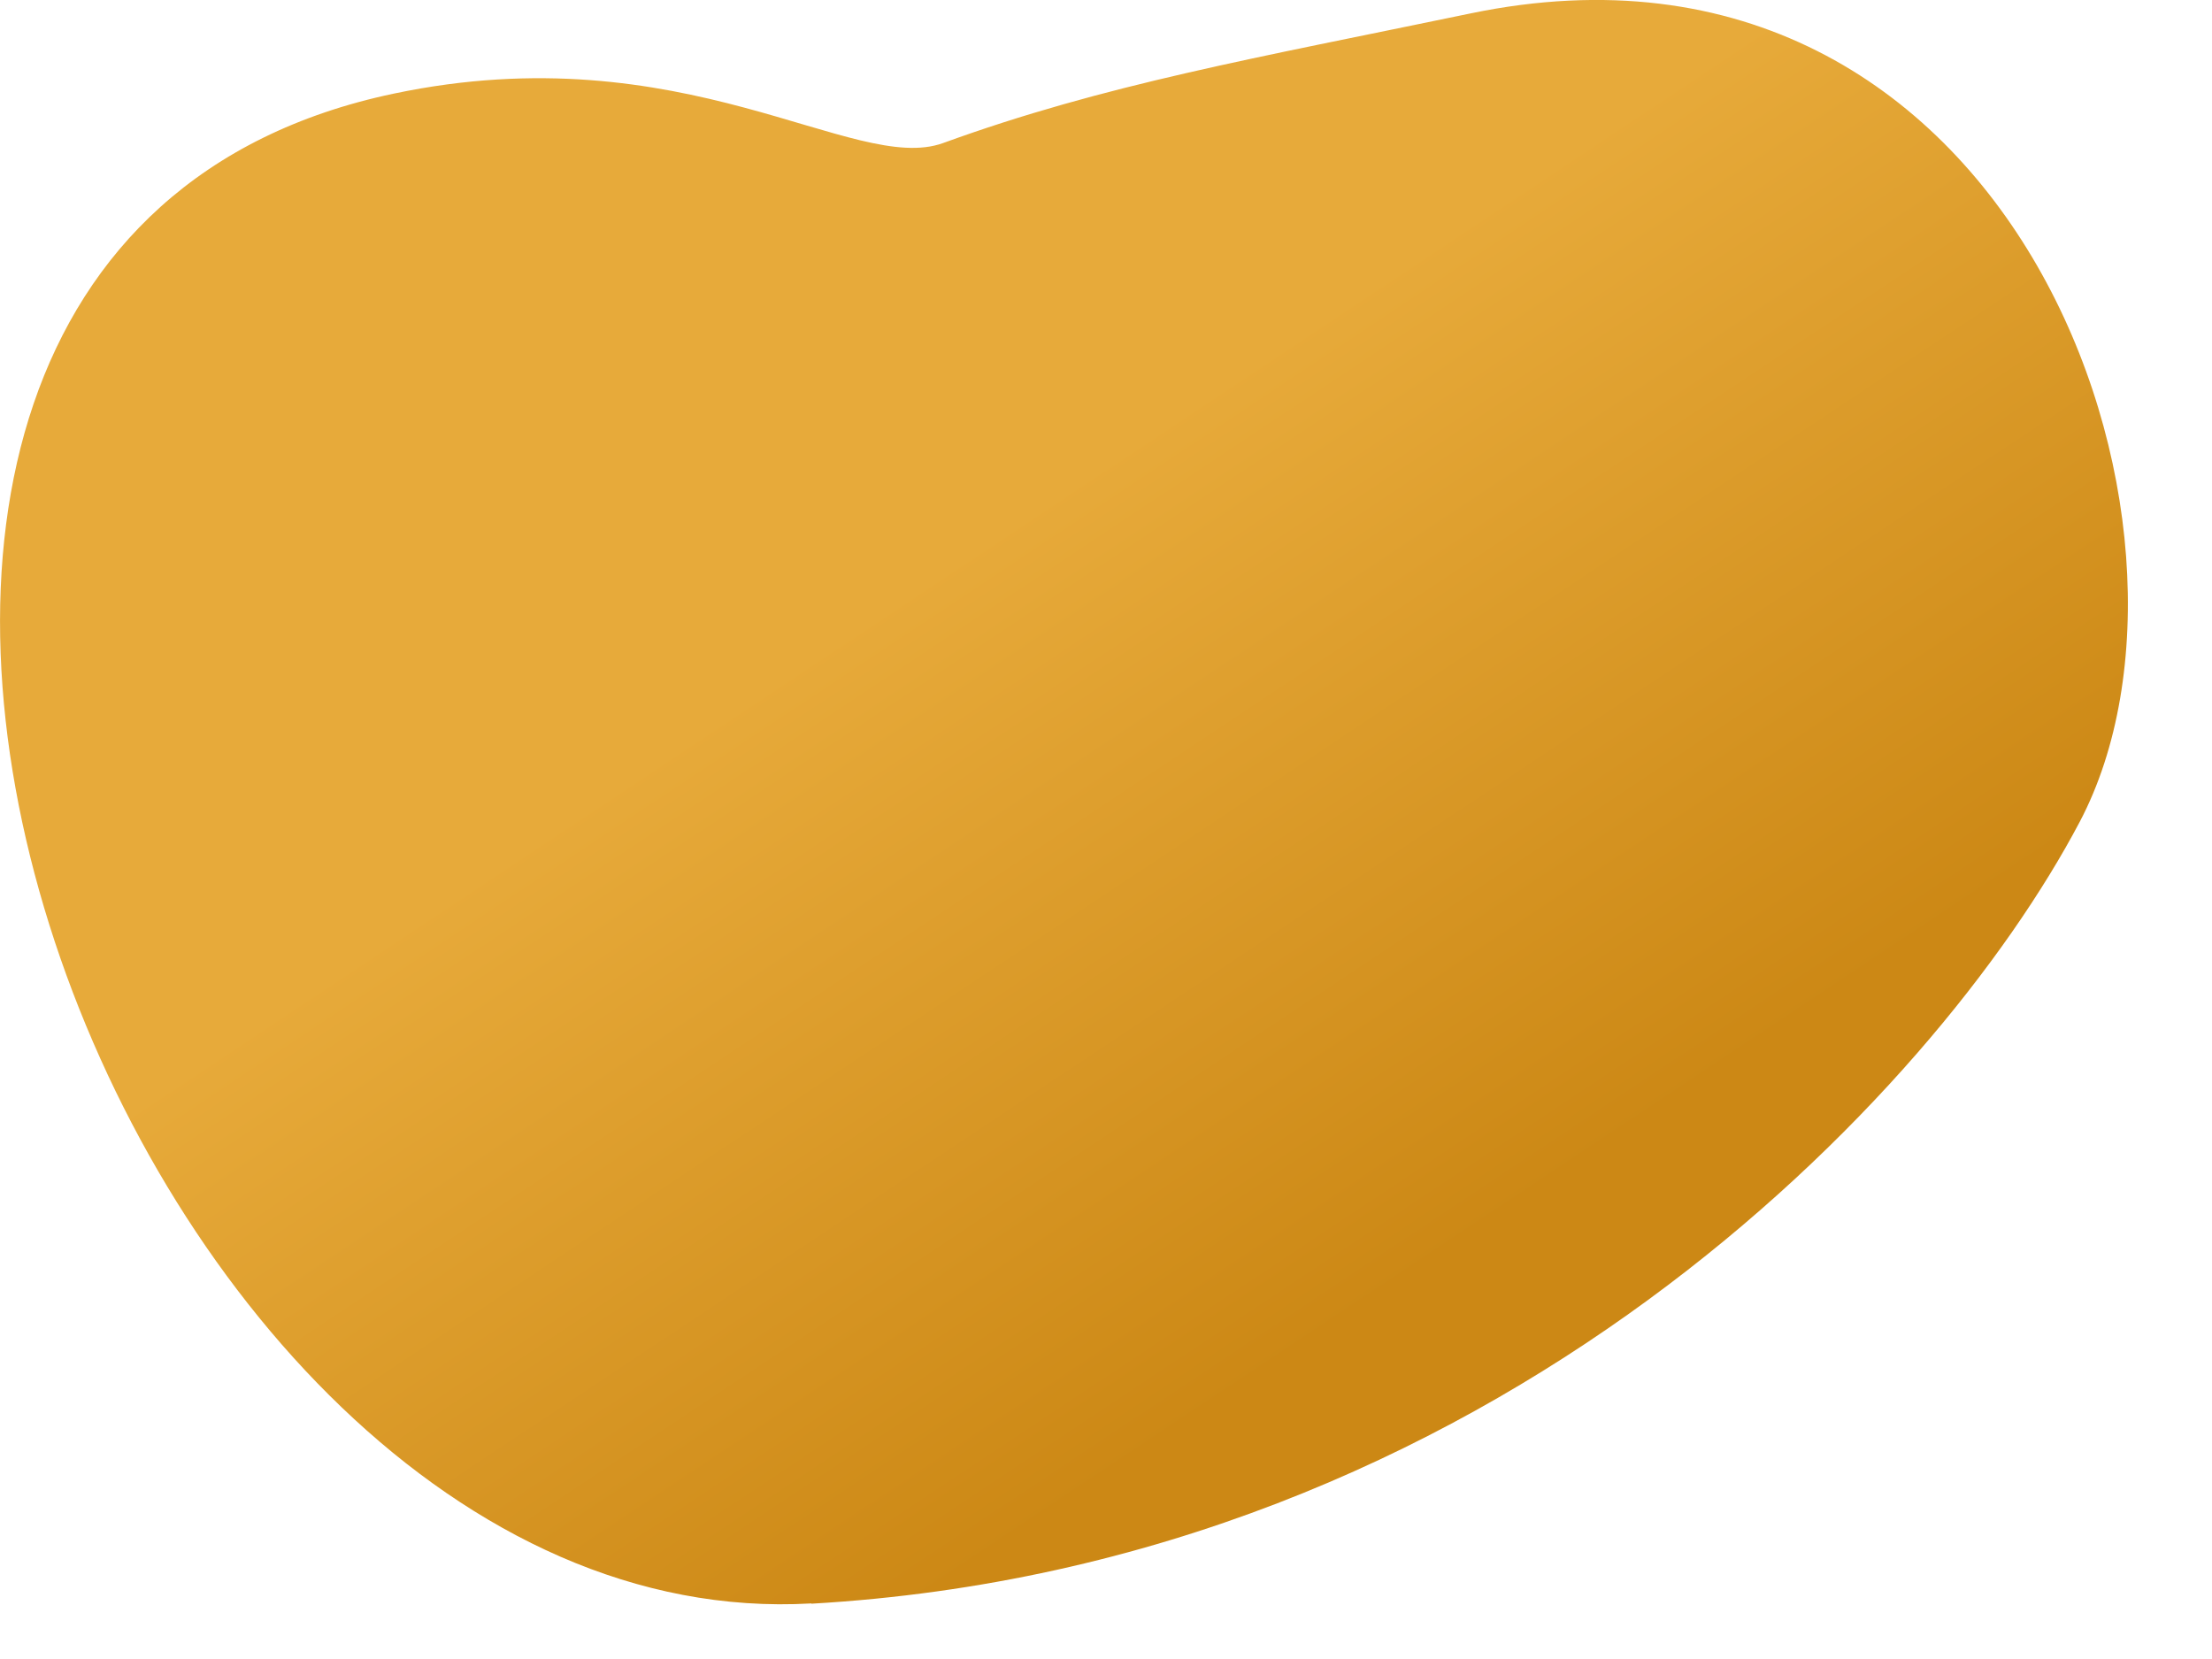
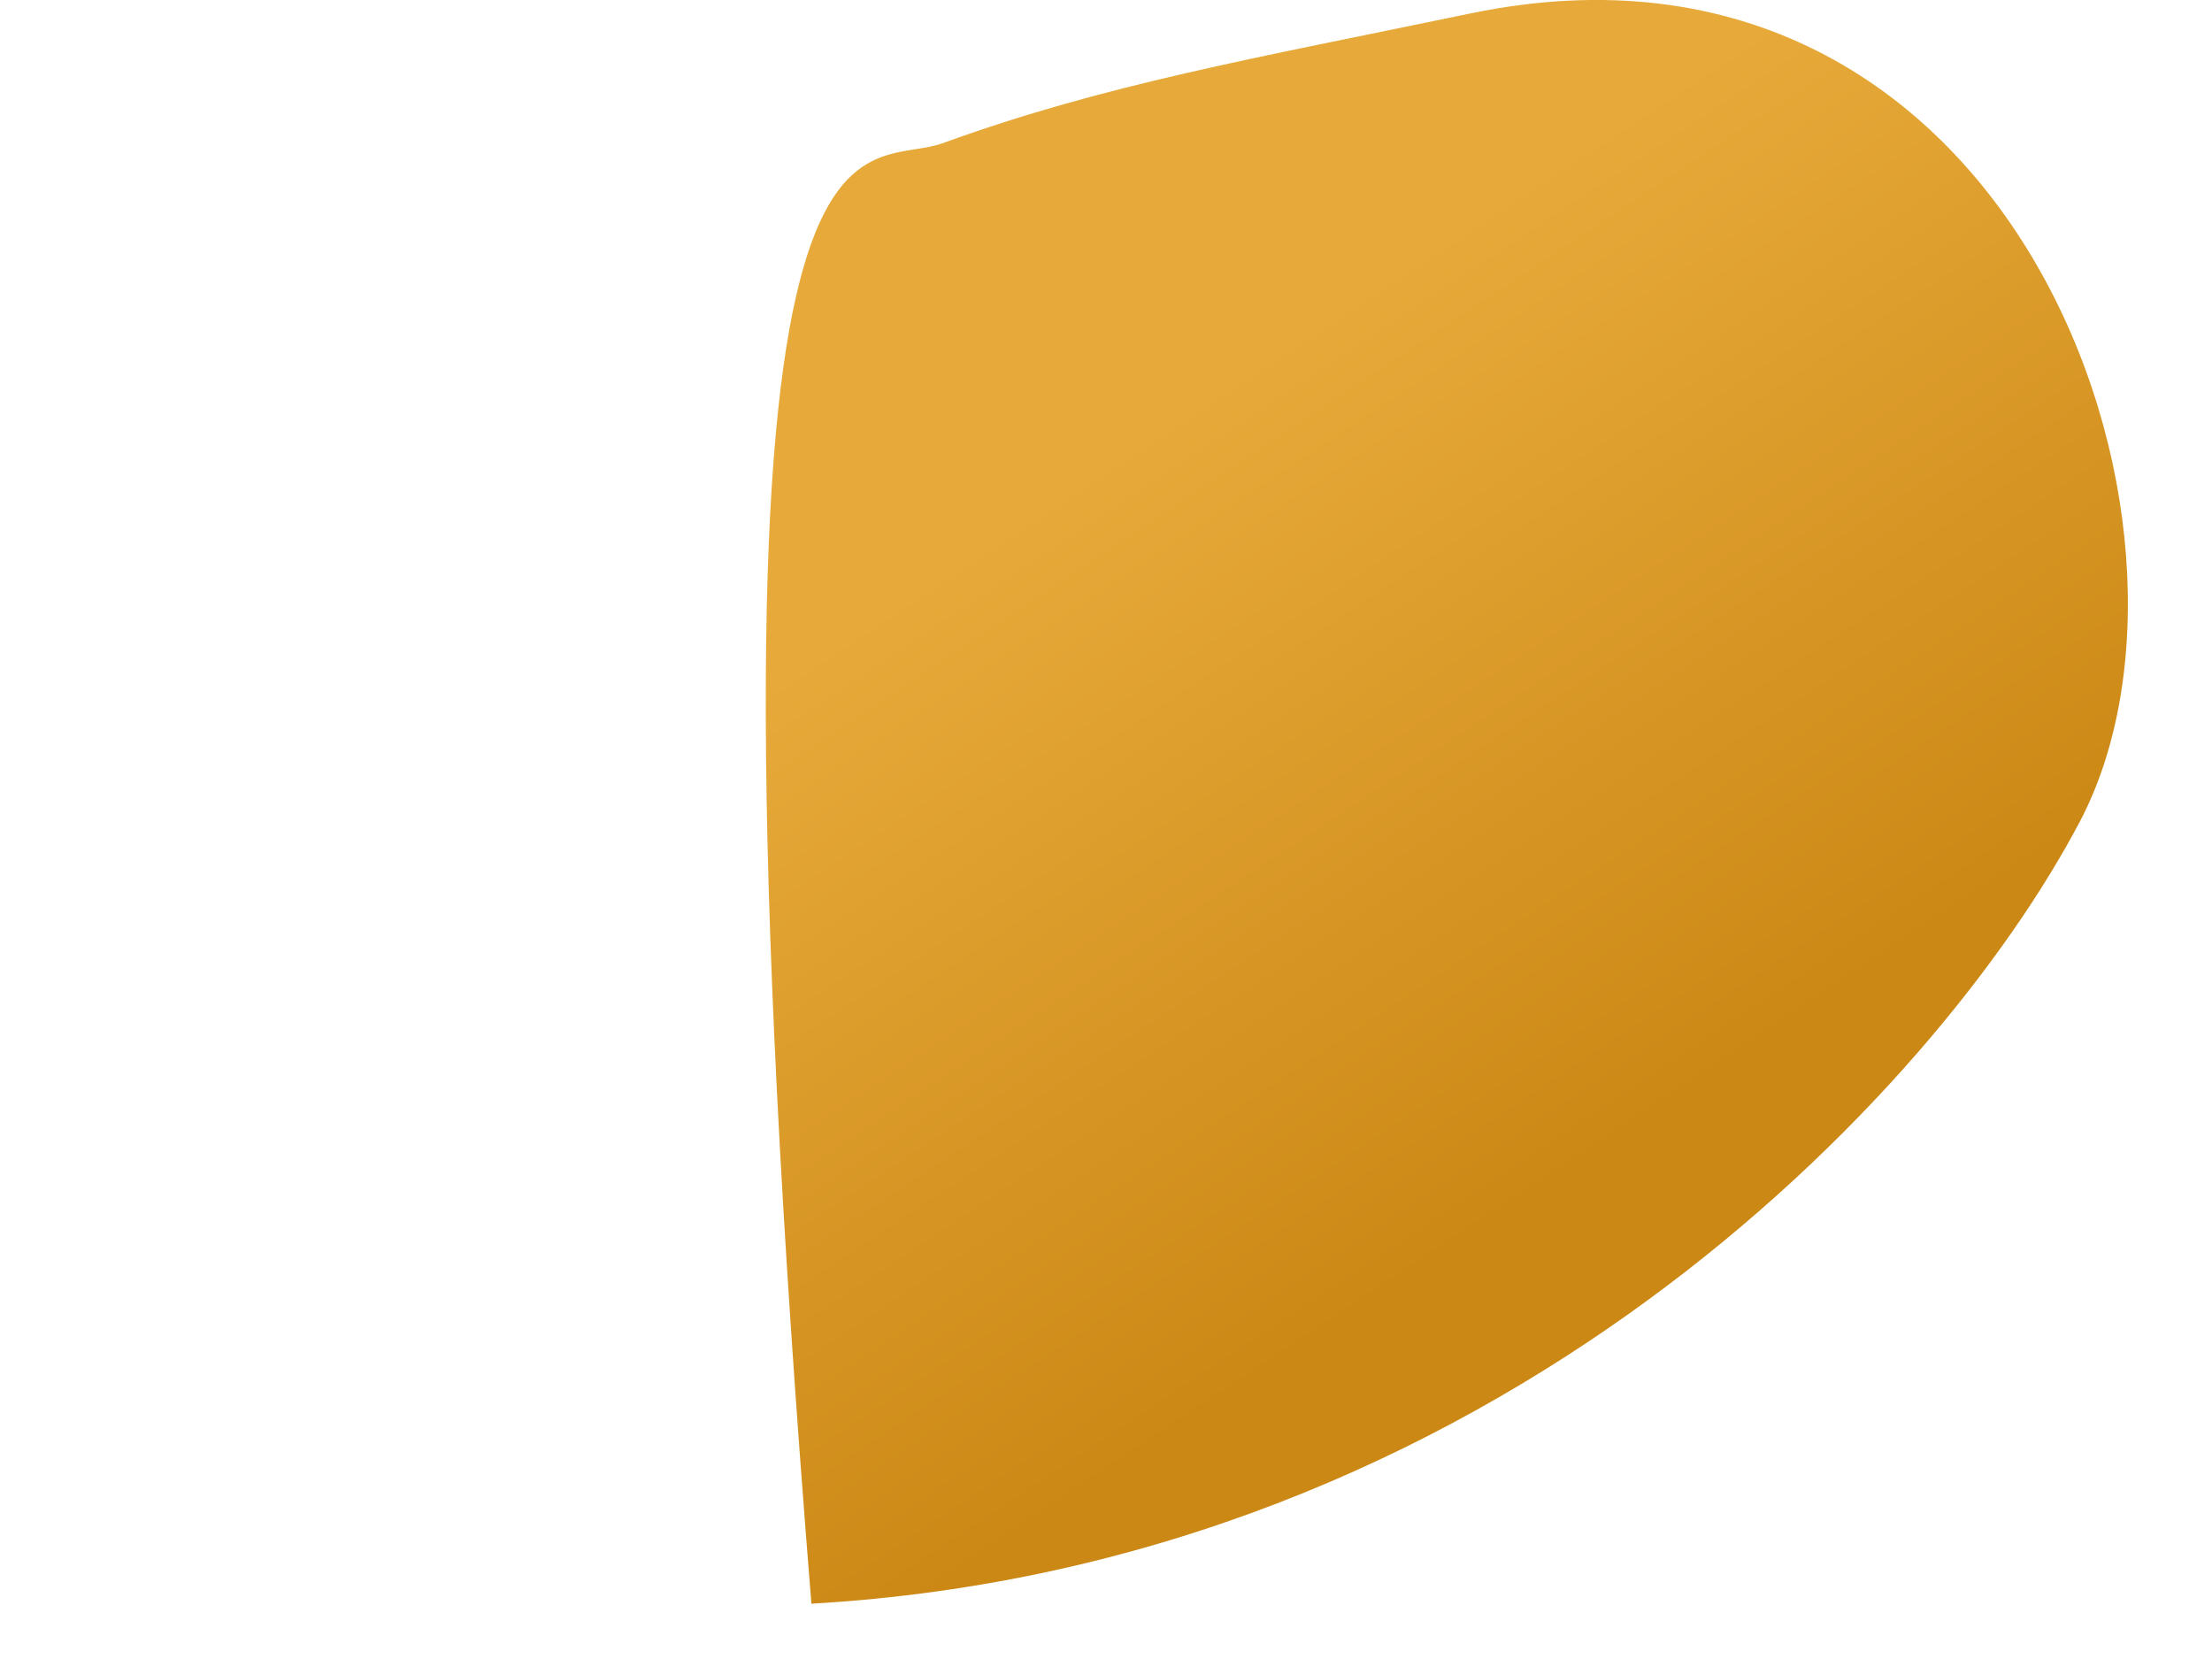
<svg xmlns="http://www.w3.org/2000/svg" fill="none" height="100%" overflow="visible" preserveAspectRatio="none" style="display: block;" viewBox="0 0 16 12" width="100%">
-   <path d="M5.869 11.598C0.804 11.889 -2.759 1.855 2.849 0.677C4.95 0.235 6.175 1.268 6.821 1.035C7.987 0.611 9.073 0.422 10.637 0.097C14.574 -0.721 16.158 3.83 15.043 5.945C14.004 7.916 10.806 11.316 5.869 11.6V11.598Z" fill="url(#paint0_linear_0_640)" id="Vector" />
+   <path d="M5.869 11.598C4.95 0.235 6.175 1.268 6.821 1.035C7.987 0.611 9.073 0.422 10.637 0.097C14.574 -0.721 16.158 3.83 15.043 5.945C14.004 7.916 10.806 11.316 5.869 11.6V11.598Z" fill="url(#paint0_linear_0_640)" id="Vector" />
  <defs>
    <linearGradient gradientUnits="userSpaceOnUse" id="paint0_linear_0_640" x1="10.499" x2="7.081" y1="9.058" y2="3.914">
      <stop stop-color="#CC8815" />
      <stop offset="1" stop-color="#E7AA3A" />
    </linearGradient>
  </defs>
</svg>